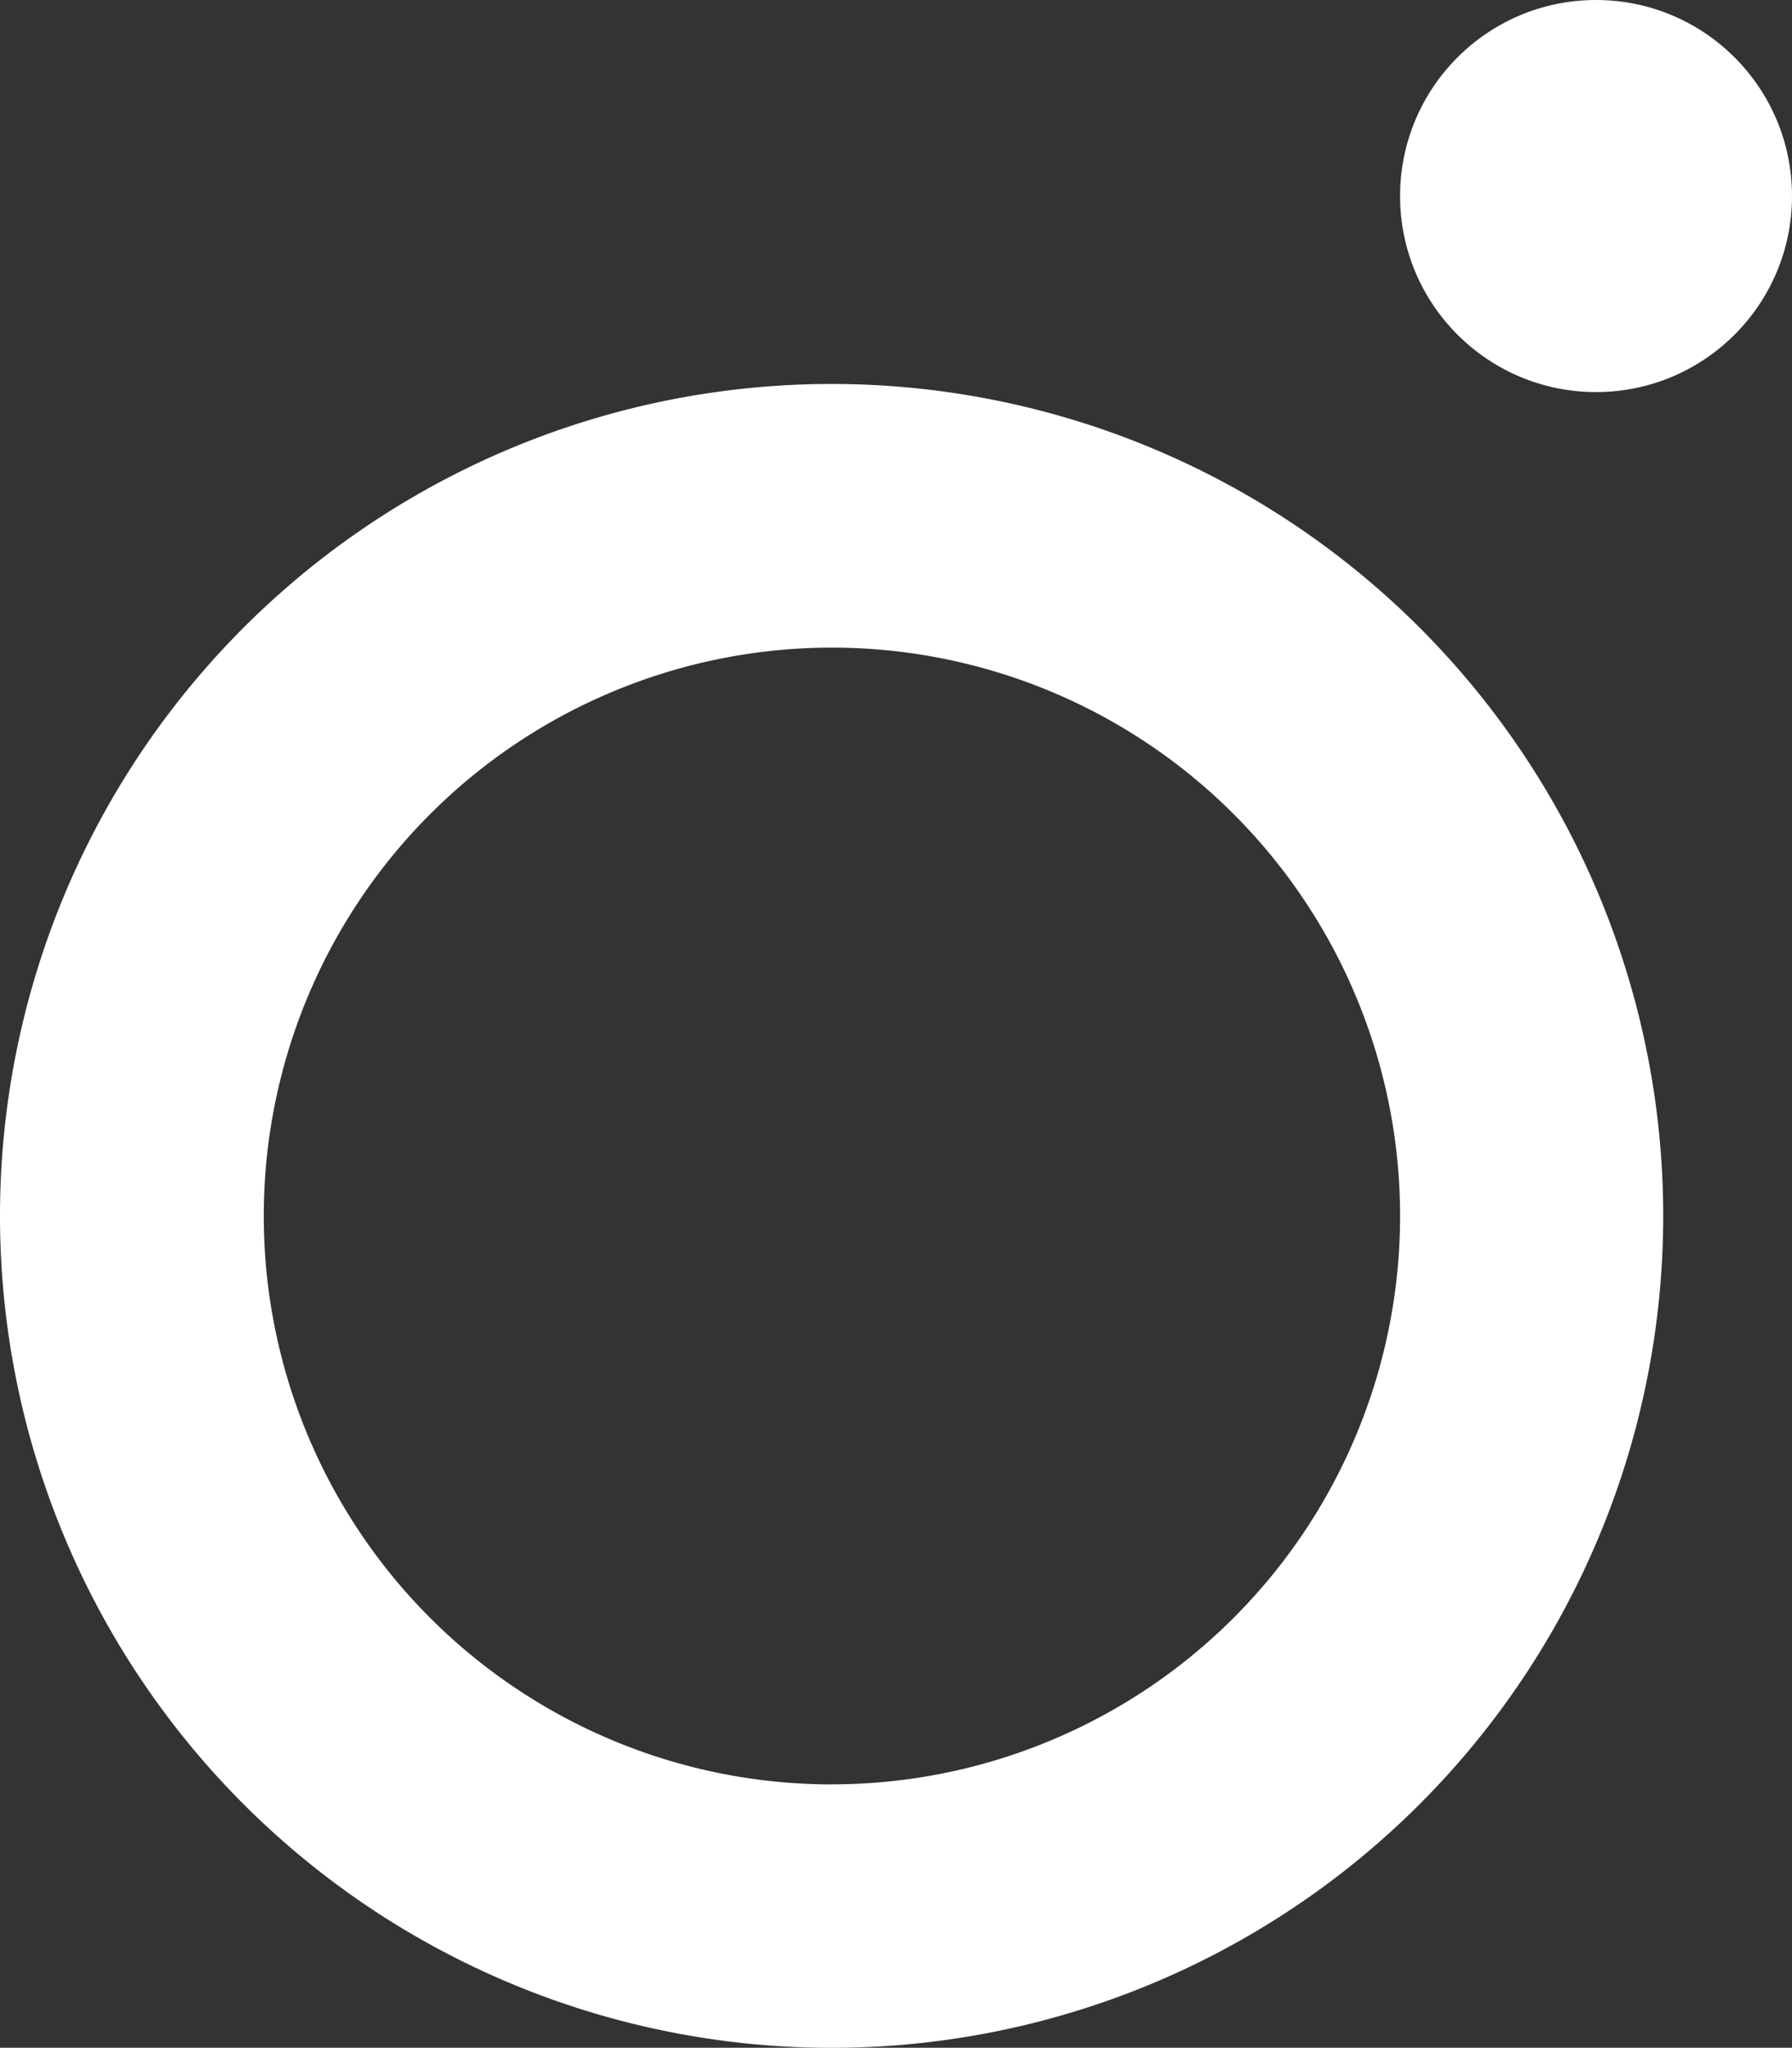
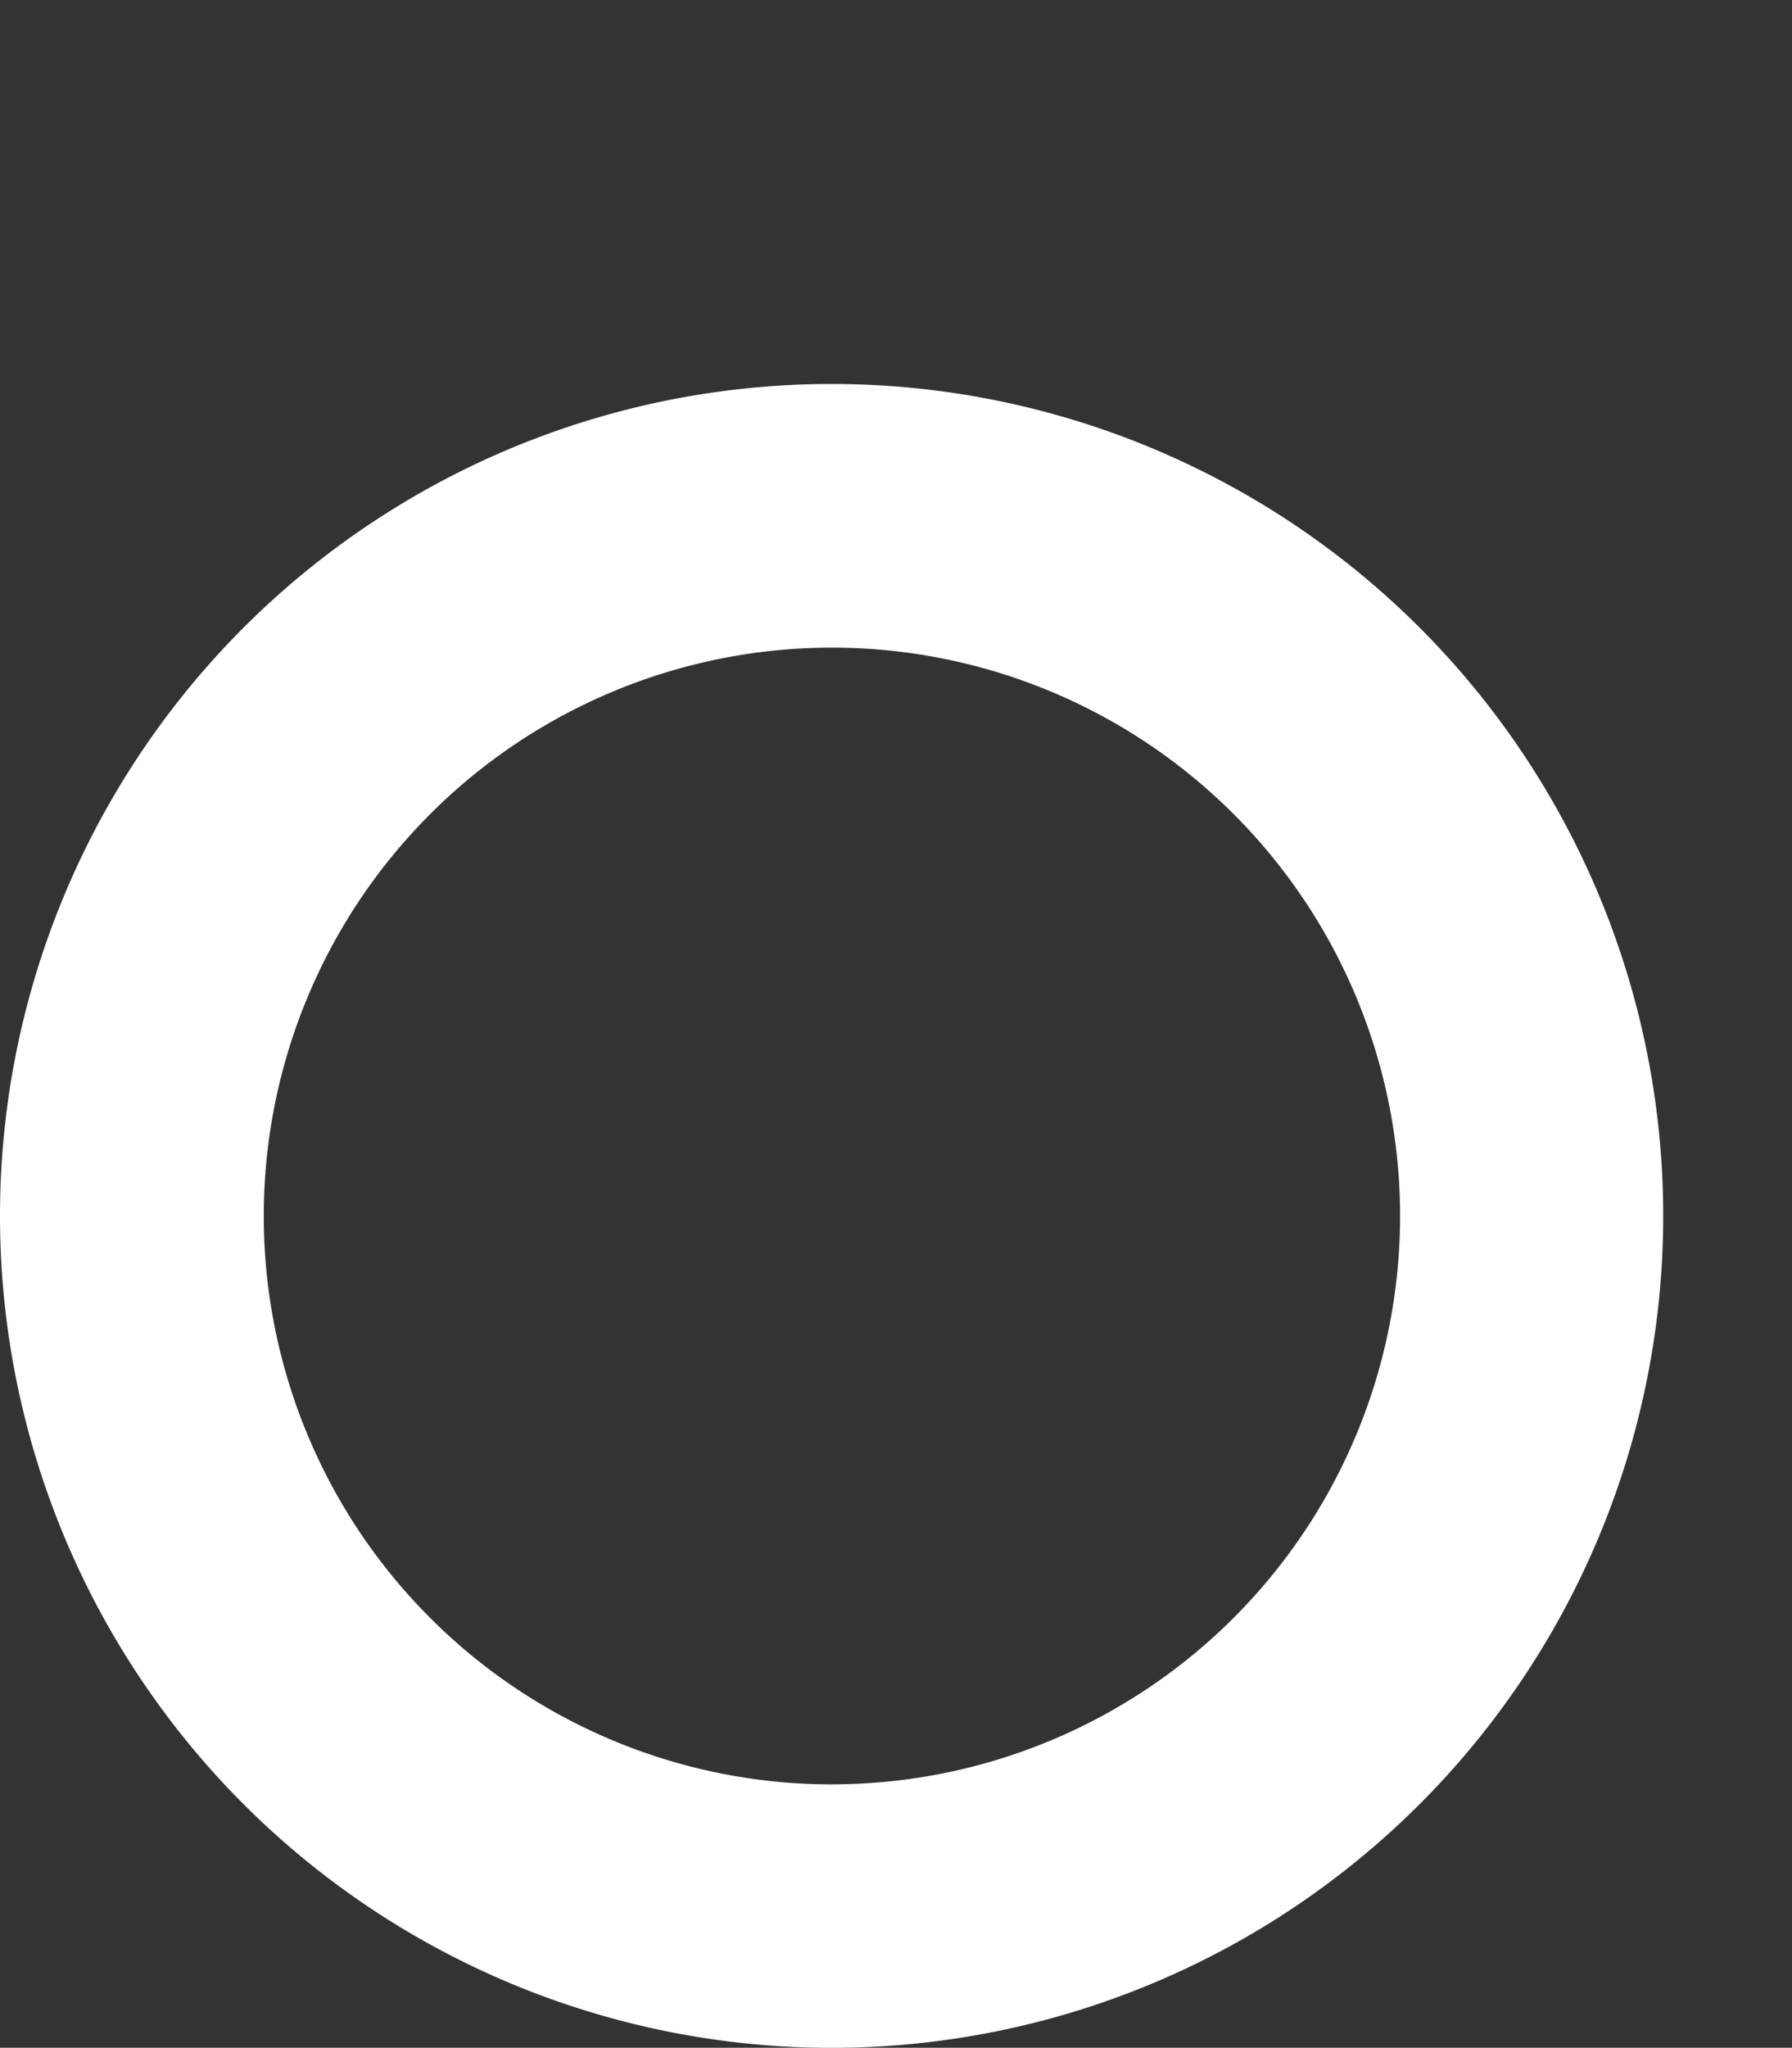
<svg xmlns="http://www.w3.org/2000/svg" id="Layer_1" data-name="Layer 1" viewBox="0 0 84.04 95.997">
  <rect x="0" y="0" width="84.04" height="95.997" fill="#333333" stroke="none" />
  <defs>
    <style>
      .cls-1 {
        fill: #fff;
      }
    </style>
  </defs>
  <title>18ce384f-0be8-4f01-a2a2-dfc1b4b1208f</title>
  <path class="cls-1" d="M39,18A39,39,0,1,0,78,57,39,39,0,0,0,39,18Zm0.02,65.65A26.645,26.645,0,1,1,65.66,57,26.648,26.648,0,0,1,39.02,83.647Z" />
-   <circle class="cls-1" cx="74.85" cy="9.19" r="9.19" />
</svg>